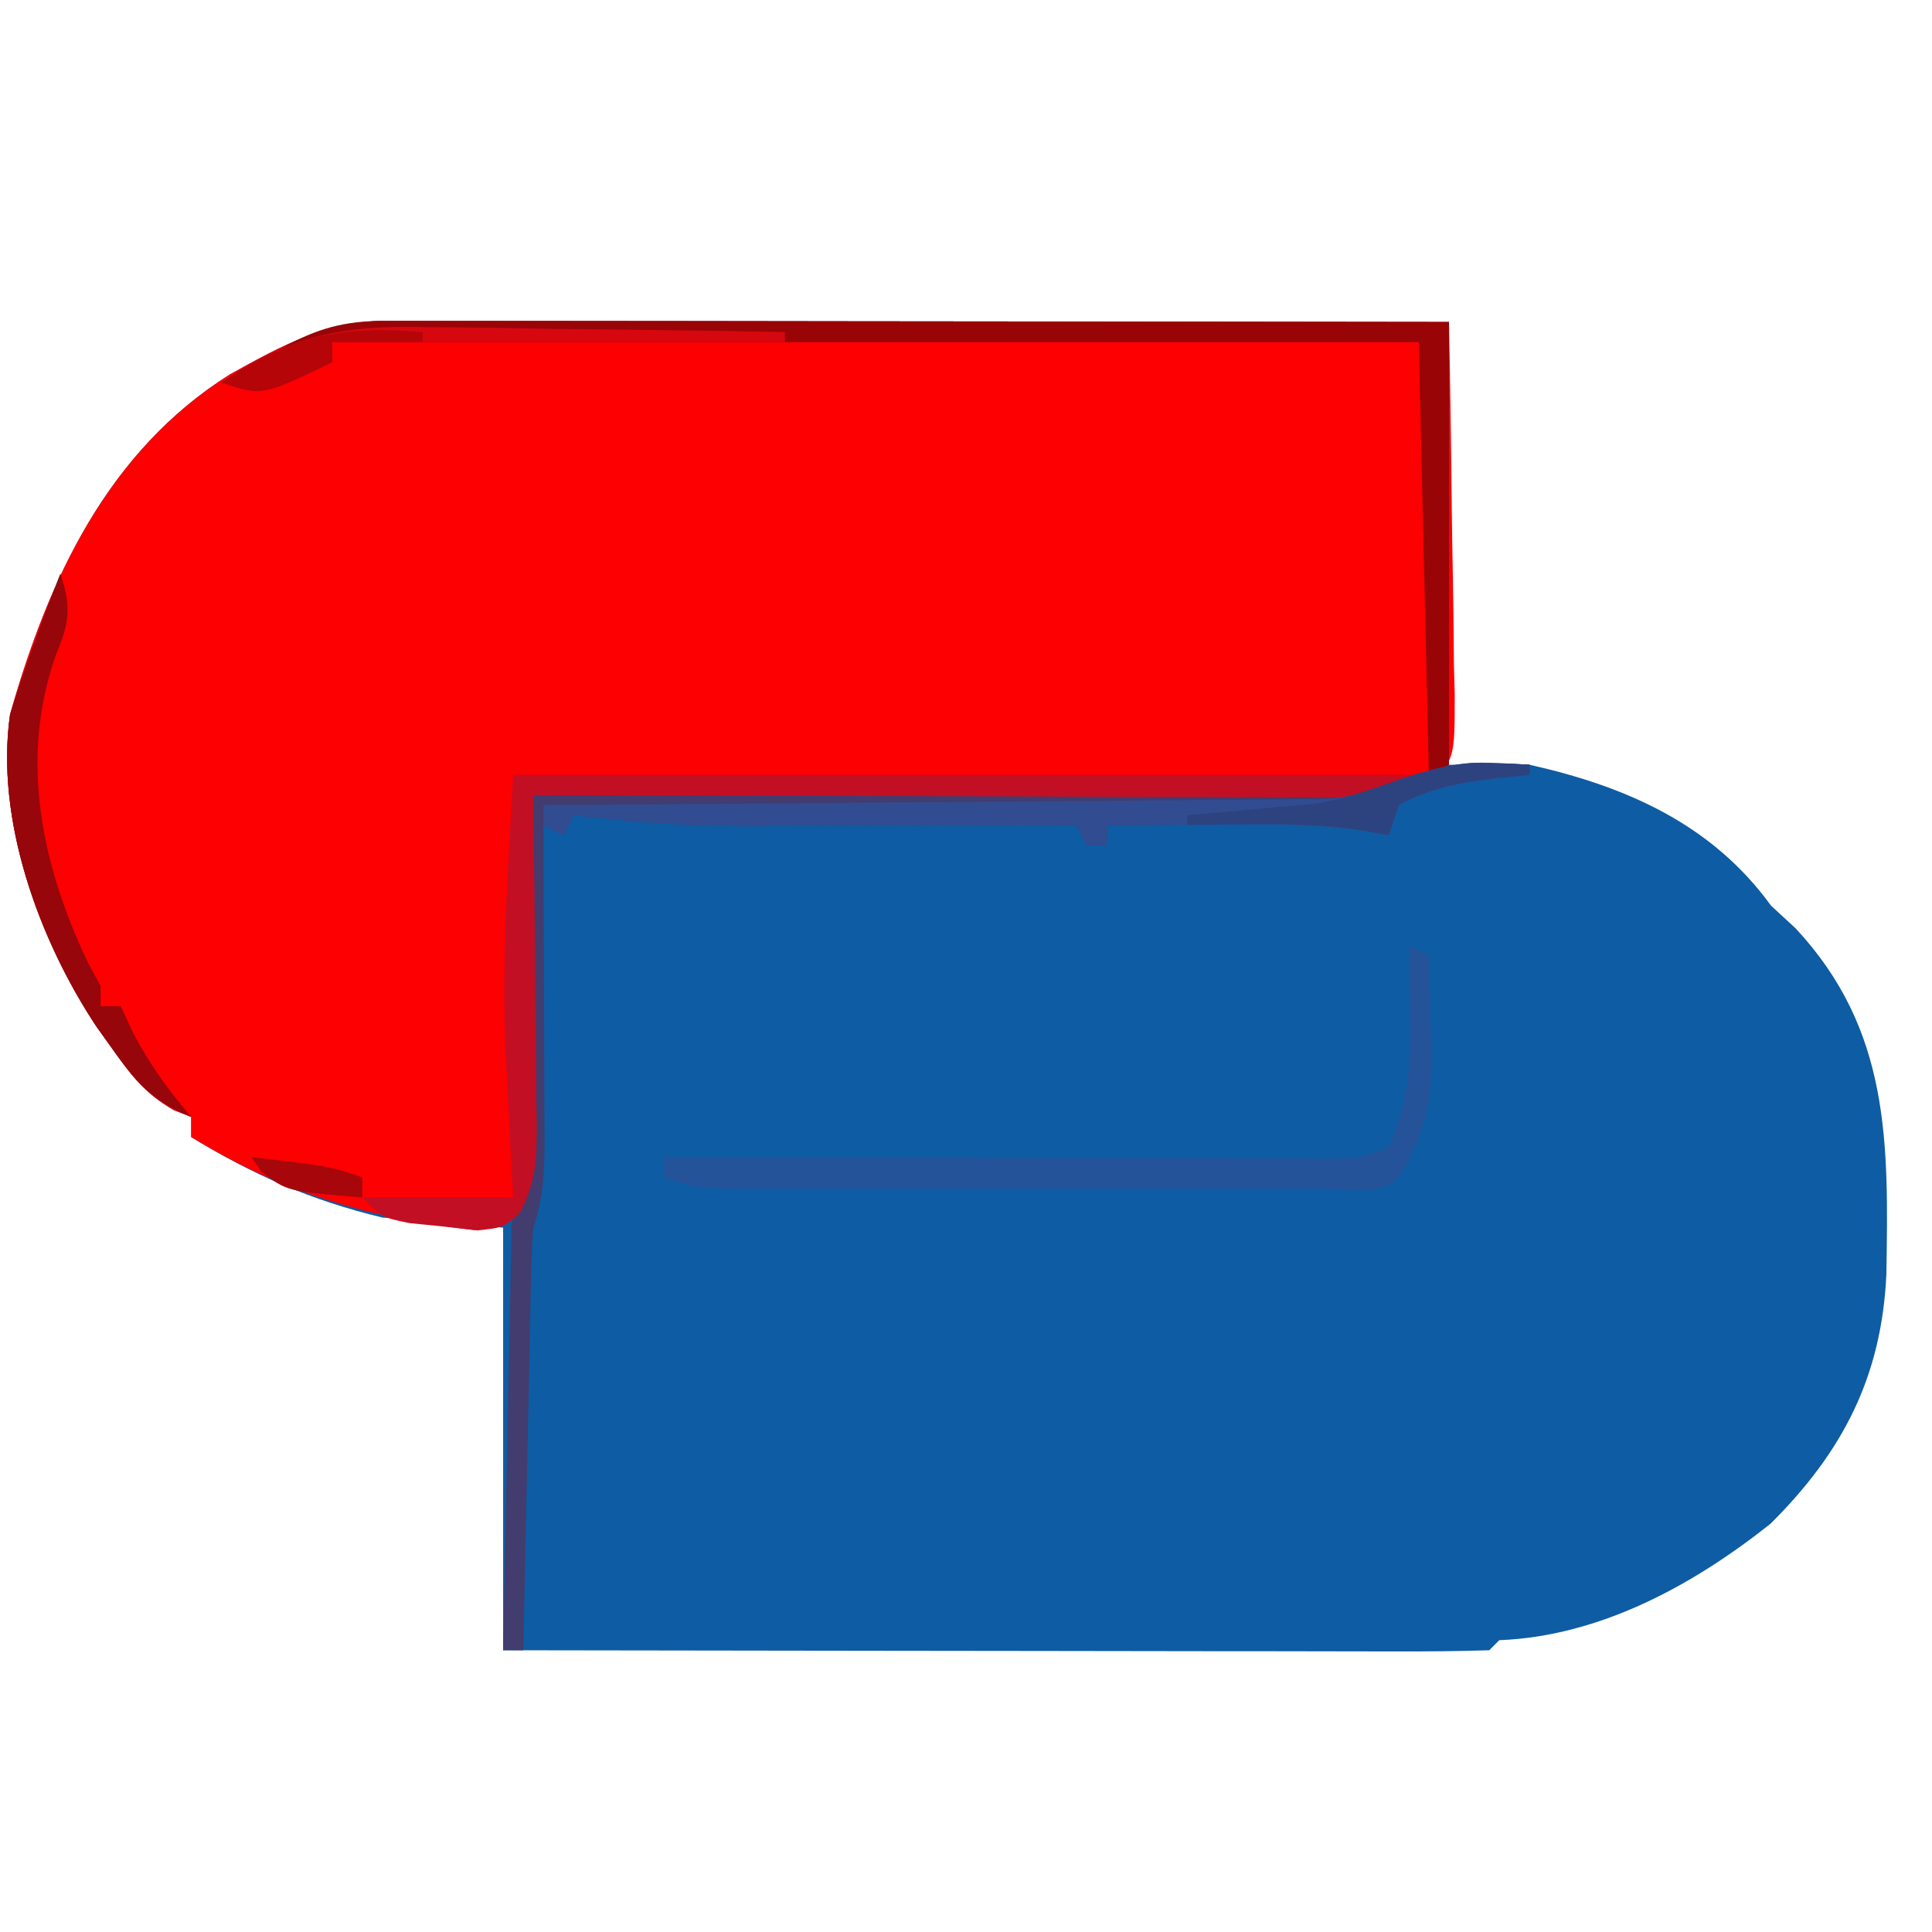
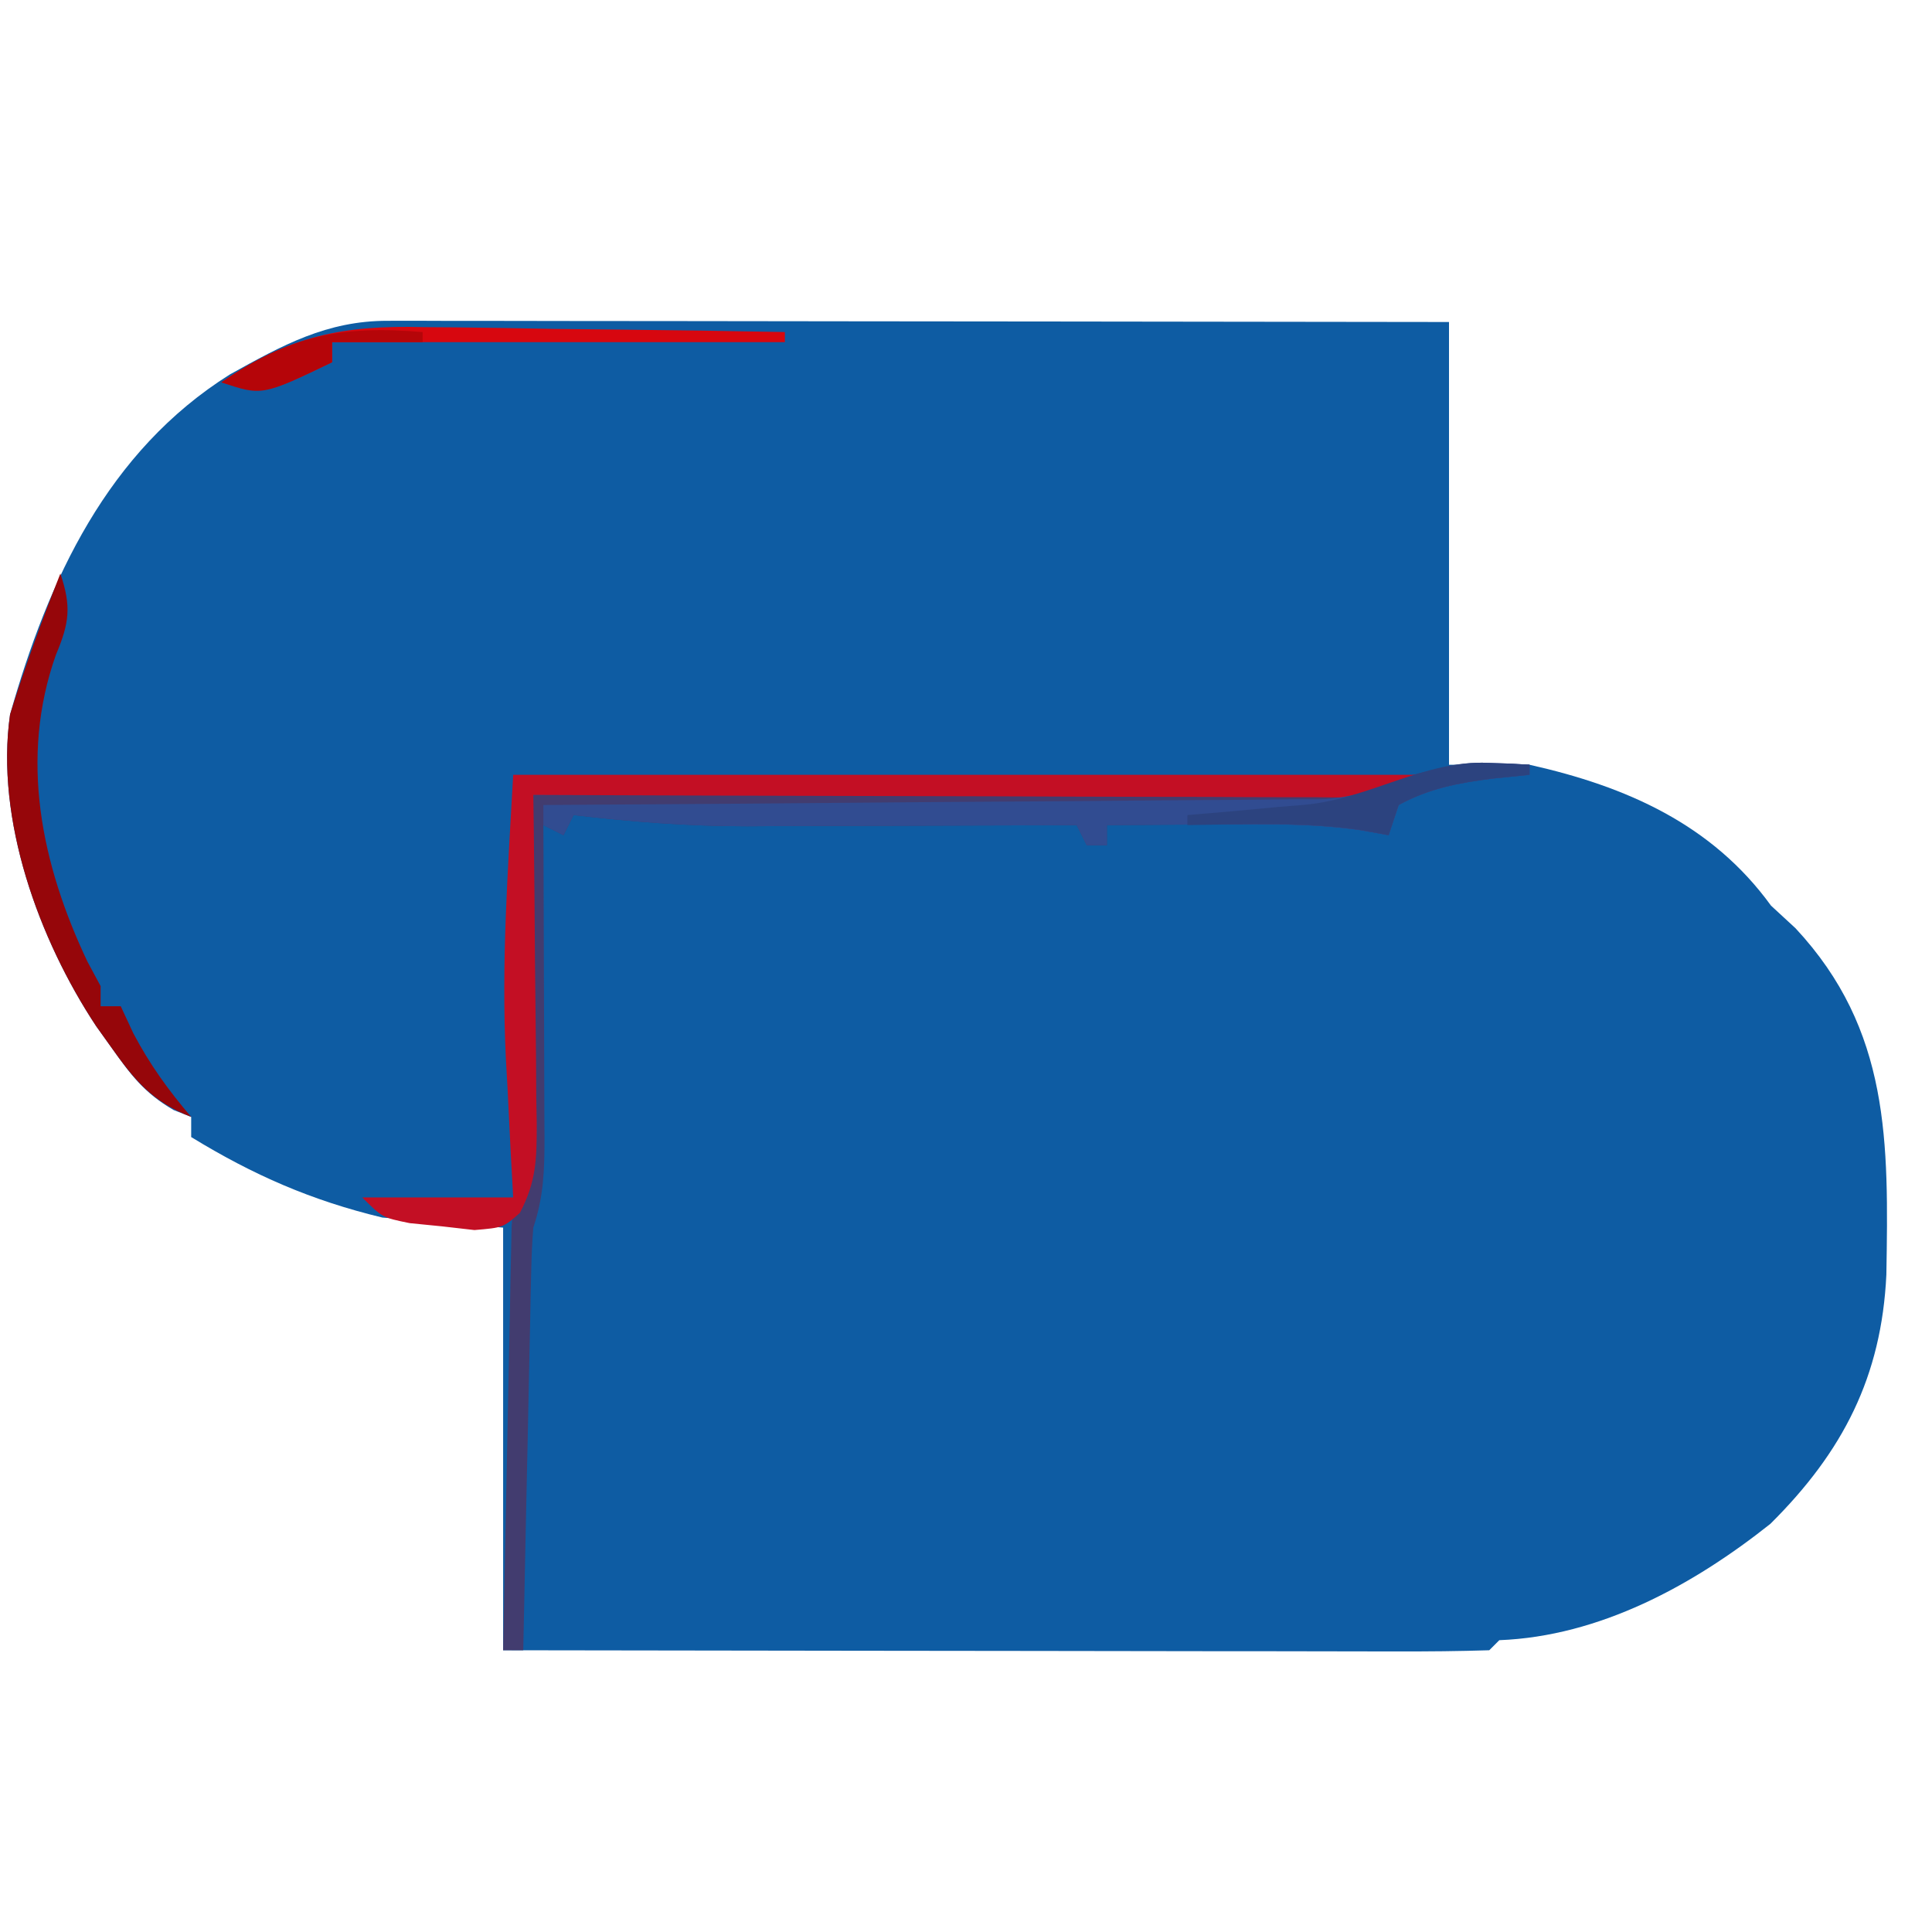
<svg xmlns="http://www.w3.org/2000/svg" version="1.1" width="192" height="192">
  <path d="M0 0 C0.93 -0.001 1.859 -0.003 2.817 -0.004 C4.344 0.001 4.344 0.001 5.901 0.007 C7.511 0.007 7.511 0.007 9.154 0.006 C12.709 0.007 16.264 0.015 19.819 0.023 C22.281 0.024 24.743 0.026 27.204 0.027 C33.69 0.031 40.176 0.041 46.661 0.052 C53.277 0.062 59.892 0.066 66.508 0.071 C79.493 0.082 92.478 0.1 105.463 0.12 C105.463 14.64 105.463 29.16 105.463 44.12 C108.103 44.12 110.743 44.12 113.463 44.12 C123.079 46.272 131.601 50.034 137.463 58.12 C138.67 59.234 138.67 59.234 139.901 60.37 C149.318 70.476 149.147 81.656 148.928 94.796 C148.448 104.918 144.622 112.391 137.401 119.558 C129.68 125.692 120.431 130.729 110.463 131.12 C110.133 131.45 109.803 131.78 109.463 132.12 C106.419 132.216 103.398 132.246 100.354 132.234 C99.398 132.234 98.442 132.234 97.457 132.234 C94.28 132.234 91.104 132.226 87.928 132.218 C85.732 132.216 83.537 132.215 81.341 132.214 C75.549 132.21 69.757 132.2 63.965 132.189 C58.06 132.179 52.155 132.174 46.25 132.169 C34.655 132.158 23.059 132.141 11.463 132.12 C11.463 118.26 11.463 104.4 11.463 90.12 C7.503 89.79 3.543 89.46 -0.537 89.12 C-7.609 87.416 -13.344 84.905 -19.537 81.12 C-19.537 80.46 -19.537 79.8 -19.537 79.12 C-20.114 78.893 -20.692 78.667 -21.287 78.433 C-24.241 76.709 -25.546 74.931 -27.537 72.12 C-28.014 71.453 -28.491 70.785 -28.982 70.097 C-34.669 61.495 -39.027 49.549 -37.537 39.12 C-33.733 25.701 -27.845 12.973 -15.685 5.327 C-10.455 2.422 -6.07 -0.007 0 0 Z " fill="#0E5CA3" transform="translate(38.537,31.88)" />
-   <path d="M0 0 C0.93 -0.001 1.859 -0.003 2.817 -0.004 C4.344 0.001 4.344 0.001 5.901 0.007 C7.511 0.007 7.511 0.007 9.154 0.006 C12.709 0.007 16.264 0.015 19.819 0.023 C22.281 0.024 24.743 0.026 27.204 0.027 C33.69 0.031 40.176 0.041 46.661 0.052 C53.277 0.062 59.892 0.066 66.508 0.071 C79.493 0.082 92.478 0.099 105.463 0.12 C105.587 6.332 105.677 12.542 105.738 18.754 C105.763 20.868 105.797 22.982 105.84 25.095 C105.901 28.131 105.929 31.166 105.951 34.202 C105.977 35.149 106.003 36.096 106.03 37.072 C106.032 43.523 106.032 43.523 103.462 46.219 C99.601 47.379 95.993 47.516 92.001 47.461 C91.162 47.461 90.322 47.462 89.457 47.462 C86.692 47.46 83.927 47.437 81.162 47.413 C79.241 47.408 77.32 47.403 75.399 47.4 C70.351 47.389 65.302 47.359 60.254 47.326 C55.099 47.296 49.944 47.282 44.789 47.267 C34.681 47.235 24.572 47.183 14.463 47.12 C14.479 48.281 14.495 49.441 14.511 50.637 C14.565 54.946 14.6 59.254 14.628 63.563 C14.643 65.427 14.664 67.292 14.69 69.156 C14.726 71.837 14.743 74.517 14.756 77.198 C14.779 78.447 14.779 78.447 14.803 79.721 C14.804 83.244 14.787 85.514 13.105 88.661 C11.463 90.12 11.463 90.12 8.897 90.398 C-1.78 89.187 -10.341 86.74 -19.537 81.12 C-19.537 80.46 -19.537 79.8 -19.537 79.12 C-20.114 78.893 -20.692 78.667 -21.287 78.433 C-24.241 76.709 -25.546 74.931 -27.537 72.12 C-28.014 71.453 -28.491 70.785 -28.982 70.097 C-34.669 61.495 -39.027 49.549 -37.537 39.12 C-33.733 25.701 -27.845 12.973 -15.685 5.327 C-10.455 2.422 -6.07 -0.007 0 0 Z " fill="#FC0002" transform="translate(38.537,31.88)" />
-   <path d="M0 0 C0.93 -0.001 1.859 -0.003 2.817 -0.004 C4.344 0.001 4.344 0.001 5.901 0.007 C7.511 0.007 7.511 0.007 9.154 0.006 C12.709 0.007 16.264 0.015 19.819 0.023 C22.281 0.024 24.743 0.026 27.204 0.027 C33.69 0.031 40.176 0.041 46.661 0.052 C53.277 0.062 59.892 0.066 66.508 0.071 C79.493 0.082 92.478 0.1 105.463 0.12 C105.463 14.64 105.463 29.16 105.463 44.12 C104.473 44.615 104.473 44.615 103.463 45.12 C103.133 30.93 102.803 16.74 102.463 2.12 C66.823 2.12 31.183 2.12 -5.537 2.12 C-5.537 2.78 -5.537 3.44 -5.537 4.12 C-12.501 7.468 -12.501 7.468 -16.537 6.12 C-15.101 5.305 -13.663 4.493 -12.224 3.683 C-11.424 3.23 -10.623 2.778 -9.799 2.312 C-6.404 0.524 -3.778 -0.004 0 0 Z " fill="#990407" transform="translate(38.537,31.88)" />
  <path d="M0 0 C0.799 0.018 1.598 0.036 2.422 0.055 C3.025 0.078 3.628 0.101 4.25 0.125 C4.25 0.455 4.25 0.785 4.25 1.125 C2.425 1.311 2.425 1.311 0.562 1.5 C-2.811 1.931 -5.727 2.476 -8.75 4.125 C-9.08 5.115 -9.41 6.105 -9.75 7.125 C-10.679 6.961 -11.609 6.798 -12.566 6.629 C-17.597 5.91 -22.616 6.017 -27.688 6.062 C-29.143 6.069 -29.143 6.069 -30.627 6.076 C-33.001 6.088 -35.376 6.104 -37.75 6.125 C-37.75 6.785 -37.75 7.445 -37.75 8.125 C-38.41 8.125 -39.07 8.125 -39.75 8.125 C-40.245 7.135 -40.245 7.135 -40.75 6.125 C-41.909 6.13 -43.069 6.135 -44.263 6.141 C-48.606 6.159 -52.948 6.17 -57.291 6.18 C-59.162 6.185 -61.034 6.192 -62.906 6.2 C-65.612 6.213 -68.318 6.218 -71.023 6.223 C-71.847 6.228 -72.67 6.233 -73.518 6.238 C-79.315 6.239 -84.993 5.797 -90.75 5.125 C-91.08 5.785 -91.41 6.445 -91.75 7.125 C-92.41 6.795 -93.07 6.465 -93.75 6.125 C-93.745 7.23 -93.74 8.335 -93.734 9.474 C-93.716 13.572 -93.705 17.67 -93.695 21.768 C-93.69 23.542 -93.683 25.316 -93.675 27.091 C-93.662 29.64 -93.657 32.189 -93.652 34.738 C-93.647 35.532 -93.642 36.326 -93.637 37.144 C-93.636 40.402 -93.712 43.012 -94.75 46.125 C-94.863 47.521 -94.926 48.921 -94.955 50.321 C-94.975 51.162 -94.995 52.002 -95.016 52.868 C-95.032 53.772 -95.049 54.675 -95.066 55.605 C-95.087 56.533 -95.108 57.461 -95.129 58.418 C-95.195 61.382 -95.254 64.347 -95.312 67.312 C-95.356 69.322 -95.399 71.332 -95.443 73.342 C-95.55 78.269 -95.652 83.197 -95.75 88.125 C-96.41 88.125 -97.07 88.125 -97.75 88.125 C-97.633 81.895 -97.508 75.666 -97.378 69.436 C-97.334 67.316 -97.293 65.195 -97.253 63.075 C-97.195 60.031 -97.131 56.988 -97.066 53.945 C-97.05 52.993 -97.033 52.041 -97.016 51.06 C-96.996 50.179 -96.976 49.299 -96.955 48.391 C-96.94 47.614 -96.924 46.837 -96.908 46.036 C-96.75 44.125 -96.75 44.125 -95.75 42.125 C-95.593 39.21 -95.491 36.316 -95.434 33.398 C-95.413 32.536 -95.392 31.673 -95.371 30.784 C-95.305 28.023 -95.246 25.261 -95.188 22.5 C-95.144 20.63 -95.101 18.76 -95.057 16.891 C-94.949 12.302 -94.848 7.714 -94.75 3.125 C-93.147 3.113 -93.147 3.113 -91.512 3.1 C-81.447 3.023 -71.383 2.935 -61.318 2.837 C-56.144 2.788 -50.969 2.741 -45.795 2.703 C-40.802 2.666 -35.81 2.62 -30.817 2.567 C-28.911 2.548 -27.006 2.533 -25.1 2.522 C-22.433 2.505 -19.766 2.476 -17.099 2.444 C-15.914 2.441 -15.914 2.441 -14.705 2.437 C-9.29 2.354 -5.263 -0.155 0 0 Z " fill="#423C6F" transform="translate(147.75,75.875)" />
  <path d="M0 0 C30.03 0 60.06 0 91 0 C87.197 2.535 84.168 2.267 79.765 2.227 C78.506 2.227 78.506 2.227 77.222 2.228 C74.446 2.227 71.67 2.211 68.895 2.195 C66.971 2.192 65.047 2.189 63.123 2.187 C58.058 2.179 52.993 2.159 47.928 2.137 C42.76 2.117 37.592 2.108 32.424 2.098 C22.283 2.076 12.141 2.042 2 2 C2.016 3.16 2.031 4.321 2.048 5.517 C2.102 9.825 2.136 14.134 2.165 18.443 C2.18 20.307 2.2 22.171 2.226 24.036 C2.263 26.717 2.28 29.397 2.293 32.078 C2.308 32.911 2.324 33.743 2.34 34.601 C2.341 38.113 2.318 40.397 0.66 43.542 C-1 45 -1 45 -3.848 45.242 C-5.439 45.06 -5.439 45.06 -7.062 44.875 C-8.126 44.769 -9.189 44.664 -10.285 44.555 C-13 44 -13 44 -15 42 C-10.05 42 -5.1 42 0 42 C-0.084 40.476 -0.168 38.953 -0.254 37.383 C-0.357 35.297 -0.46 33.211 -0.562 31.125 C-0.619 30.131 -0.675 29.137 -0.732 28.113 C-1.183 18.561 -0.54 9.719 0 0 Z " fill="#C30F24" transform="translate(51,77)" />
-   <path d="M0 0 C0.99 0.495 0.99 0.495 2 1 C2.082 3.542 2.141 6.082 2.188 8.625 C2.213 9.338 2.238 10.051 2.264 10.785 C2.33 15.619 1.585 18.768 -1 23 C-2.855 24.855 -5.921 24.128 -8.4 24.129 C-9.068 24.131 -9.737 24.133 -10.425 24.135 C-12.645 24.139 -14.866 24.136 -17.086 24.133 C-18.624 24.133 -20.163 24.134 -21.701 24.136 C-24.931 24.137 -28.161 24.135 -31.391 24.13 C-35.532 24.125 -39.674 24.128 -43.816 24.134 C-46.995 24.138 -50.174 24.136 -53.354 24.134 C-54.881 24.133 -56.408 24.134 -57.935 24.136 C-60.07 24.139 -62.206 24.135 -64.341 24.129 C-65.557 24.129 -66.774 24.128 -68.026 24.127 C-71 24 -71 24 -74 23 C-74 22.34 -74 21.68 -74 21 C-73.142 21.002 -72.284 21.004 -71.401 21.007 C-63.322 21.027 -55.244 21.042 -47.166 21.052 C-43.013 21.057 -38.86 21.064 -34.706 21.075 C-30.699 21.086 -26.692 21.092 -22.685 21.095 C-21.155 21.097 -19.626 21.1 -18.096 21.106 C-15.955 21.113 -13.815 21.114 -11.675 21.114 C-10.455 21.116 -9.236 21.118 -7.98 21.12 C-4.945 21.136 -4.945 21.136 -2 20 C0.041 15.499 0.217 11.518 0.125 6.625 C0.107 5.38 0.089 4.135 0.07 2.852 C0.047 1.911 0.024 0.97 0 0 Z " fill="#24539A" transform="translate(140,94)" />
-   <path d="M0 0 C0.781 0.027 1.562 0.054 2.367 0.082 C2.947 0.117 3.527 0.152 4.125 0.188 C4.125 0.517 4.125 0.848 4.125 1.188 C2.3 1.373 2.3 1.373 0.438 1.562 C-2.936 1.993 -5.852 2.539 -8.875 4.188 C-9.205 5.178 -9.535 6.168 -9.875 7.188 C-10.804 7.024 -11.734 6.86 -12.691 6.691 C-17.722 5.973 -22.741 6.08 -27.812 6.125 C-29.268 6.132 -29.268 6.132 -30.752 6.139 C-33.126 6.15 -35.501 6.167 -37.875 6.188 C-37.875 6.848 -37.875 7.508 -37.875 8.188 C-38.535 8.188 -39.195 8.188 -39.875 8.188 C-40.37 7.197 -40.37 7.197 -40.875 6.188 C-42.034 6.193 -43.194 6.198 -44.388 6.203 C-48.731 6.222 -53.073 6.233 -57.416 6.242 C-59.287 6.247 -61.159 6.254 -63.031 6.263 C-65.737 6.275 -68.443 6.281 -71.148 6.285 C-71.972 6.29 -72.795 6.295 -73.643 6.301 C-79.44 6.301 -85.118 5.859 -90.875 5.188 C-91.205 5.848 -91.535 6.508 -91.875 7.188 C-92.535 6.857 -93.195 6.527 -93.875 6.188 C-93.875 5.527 -93.875 4.867 -93.875 4.188 C-92.848 4.182 -91.822 4.176 -90.764 4.17 C-81.083 4.112 -71.402 4.04 -61.72 3.952 C-56.743 3.907 -51.766 3.868 -46.789 3.841 C-41.984 3.815 -37.18 3.775 -32.375 3.724 C-30.544 3.708 -28.712 3.696 -26.881 3.69 C-24.312 3.68 -21.744 3.652 -19.175 3.62 C-18.043 3.622 -18.043 3.622 -16.889 3.624 C-10.599 3.513 -6.115 -0.278 0 0 Z " fill="#314C91" transform="translate(147.875,75.812)" />
+   <path d="M0 0 C0.781 0.027 1.562 0.054 2.367 0.082 C2.947 0.117 3.527 0.152 4.125 0.188 C4.125 0.517 4.125 0.848 4.125 1.188 C2.3 1.373 2.3 1.373 0.438 1.562 C-2.936 1.993 -5.852 2.539 -8.875 4.188 C-9.205 5.178 -9.535 6.168 -9.875 7.188 C-10.804 7.024 -11.734 6.86 -12.691 6.691 C-17.722 5.973 -22.741 6.08 -27.812 6.125 C-29.268 6.132 -29.268 6.132 -30.752 6.139 C-33.126 6.15 -35.501 6.167 -37.875 6.188 C-37.875 6.848 -37.875 7.508 -37.875 8.188 C-38.535 8.188 -39.195 8.188 -39.875 8.188 C-40.37 7.197 -40.37 7.197 -40.875 6.188 C-42.034 6.193 -43.194 6.198 -44.388 6.203 C-48.731 6.222 -53.073 6.233 -57.416 6.242 C-59.287 6.247 -61.159 6.254 -63.031 6.263 C-65.737 6.275 -68.443 6.281 -71.148 6.285 C-71.972 6.29 -72.795 6.295 -73.643 6.301 C-79.44 6.301 -85.118 5.859 -90.875 5.188 C-91.205 5.848 -91.535 6.508 -91.875 7.188 C-92.535 6.857 -93.195 6.527 -93.875 6.188 C-93.875 5.527 -93.875 4.867 -93.875 4.188 C-81.083 4.112 -71.402 4.04 -61.72 3.952 C-56.743 3.907 -51.766 3.868 -46.789 3.841 C-41.984 3.815 -37.18 3.775 -32.375 3.724 C-30.544 3.708 -28.712 3.696 -26.881 3.69 C-24.312 3.68 -21.744 3.652 -19.175 3.62 C-18.043 3.622 -18.043 3.622 -16.889 3.624 C-10.599 3.513 -6.115 -0.278 0 0 Z " fill="#314C91" transform="translate(147.875,75.812)" />
  <path d="M0 0 C1.108 3.281 0.892 4.901 -0.438 8.062 C-4.098 18.37 -1.893 28.892 2.688 38.562 C3.121 39.367 3.554 40.171 4 41 C4 41.66 4 42.32 4 43 C4.66 43 5.32 43 6 43 C6.412 43.887 6.825 44.774 7.25 45.688 C8.901 48.813 10.713 51.319 13 54 C9.121 52.476 7.392 50.377 5 47 C4.523 46.332 4.046 45.665 3.555 44.977 C-2.132 36.375 -6.49 24.429 -5 14 C-3.509 9.257 -1.82 4.628 0 0 Z " fill="#96060A" transform="translate(6,57)" />
  <path d="M0 0 C1.546 0.011 1.546 0.011 3.123 0.021 C6.383 0.049 9.642 0.112 12.902 0.176 C15.126 0.201 17.349 0.224 19.572 0.244 C24.995 0.299 30.417 0.382 35.84 0.488 C35.84 0.818 35.84 1.148 35.84 1.488 C20.99 1.488 6.14 1.488 -9.16 1.488 C-9.16 2.148 -9.16 2.808 -9.16 3.488 C-15.863 6.711 -15.863 6.711 -20.16 5.488 C-13.378 0.857 -8.123 -0.214 0 0 Z " fill="#D7070F" transform="translate(42.16,32.512)" />
  <path d="M0 0 C0.781 0.027 1.562 0.054 2.367 0.082 C2.947 0.117 3.527 0.152 4.125 0.188 C4.125 0.517 4.125 0.848 4.125 1.188 C2.3 1.373 2.3 1.373 0.438 1.562 C-2.936 1.993 -5.852 2.539 -8.875 4.188 C-9.205 5.178 -9.535 6.168 -9.875 7.188 C-11.205 6.94 -11.205 6.94 -12.562 6.688 C-18.293 5.847 -24.099 6.109 -29.875 6.188 C-29.875 5.857 -29.875 5.527 -29.875 5.188 C-28.573 5.078 -27.271 4.968 -25.93 4.855 C-24.203 4.696 -22.477 4.536 -20.75 4.375 C-19.894 4.305 -19.038 4.234 -18.156 4.162 C-11.701 3.541 -6.309 -0.287 0 0 Z " fill="#2C437F" transform="translate(147.875,75.812)" />
  <path d="M0 0 C0 0.33 0 0.66 0 1 C-2.97 1 -5.94 1 -9 1 C-9 1.66 -9 2.32 -9 3 C-15.964 6.348 -15.964 6.348 -20 5 C-13.28 0.354 -8.106 -0.682 0 0 Z " fill="#B50509" transform="translate(42,33)" />
-   <path d="M0 0 C7.625 0.875 7.625 0.875 11 2 C11 2.66 11 3.32 11 4 C3.492 3.385 3.492 3.385 1 1.438 C0.67 0.963 0.34 0.489 0 0 Z " fill="#A7060A" transform="translate(25,115)" />
</svg>